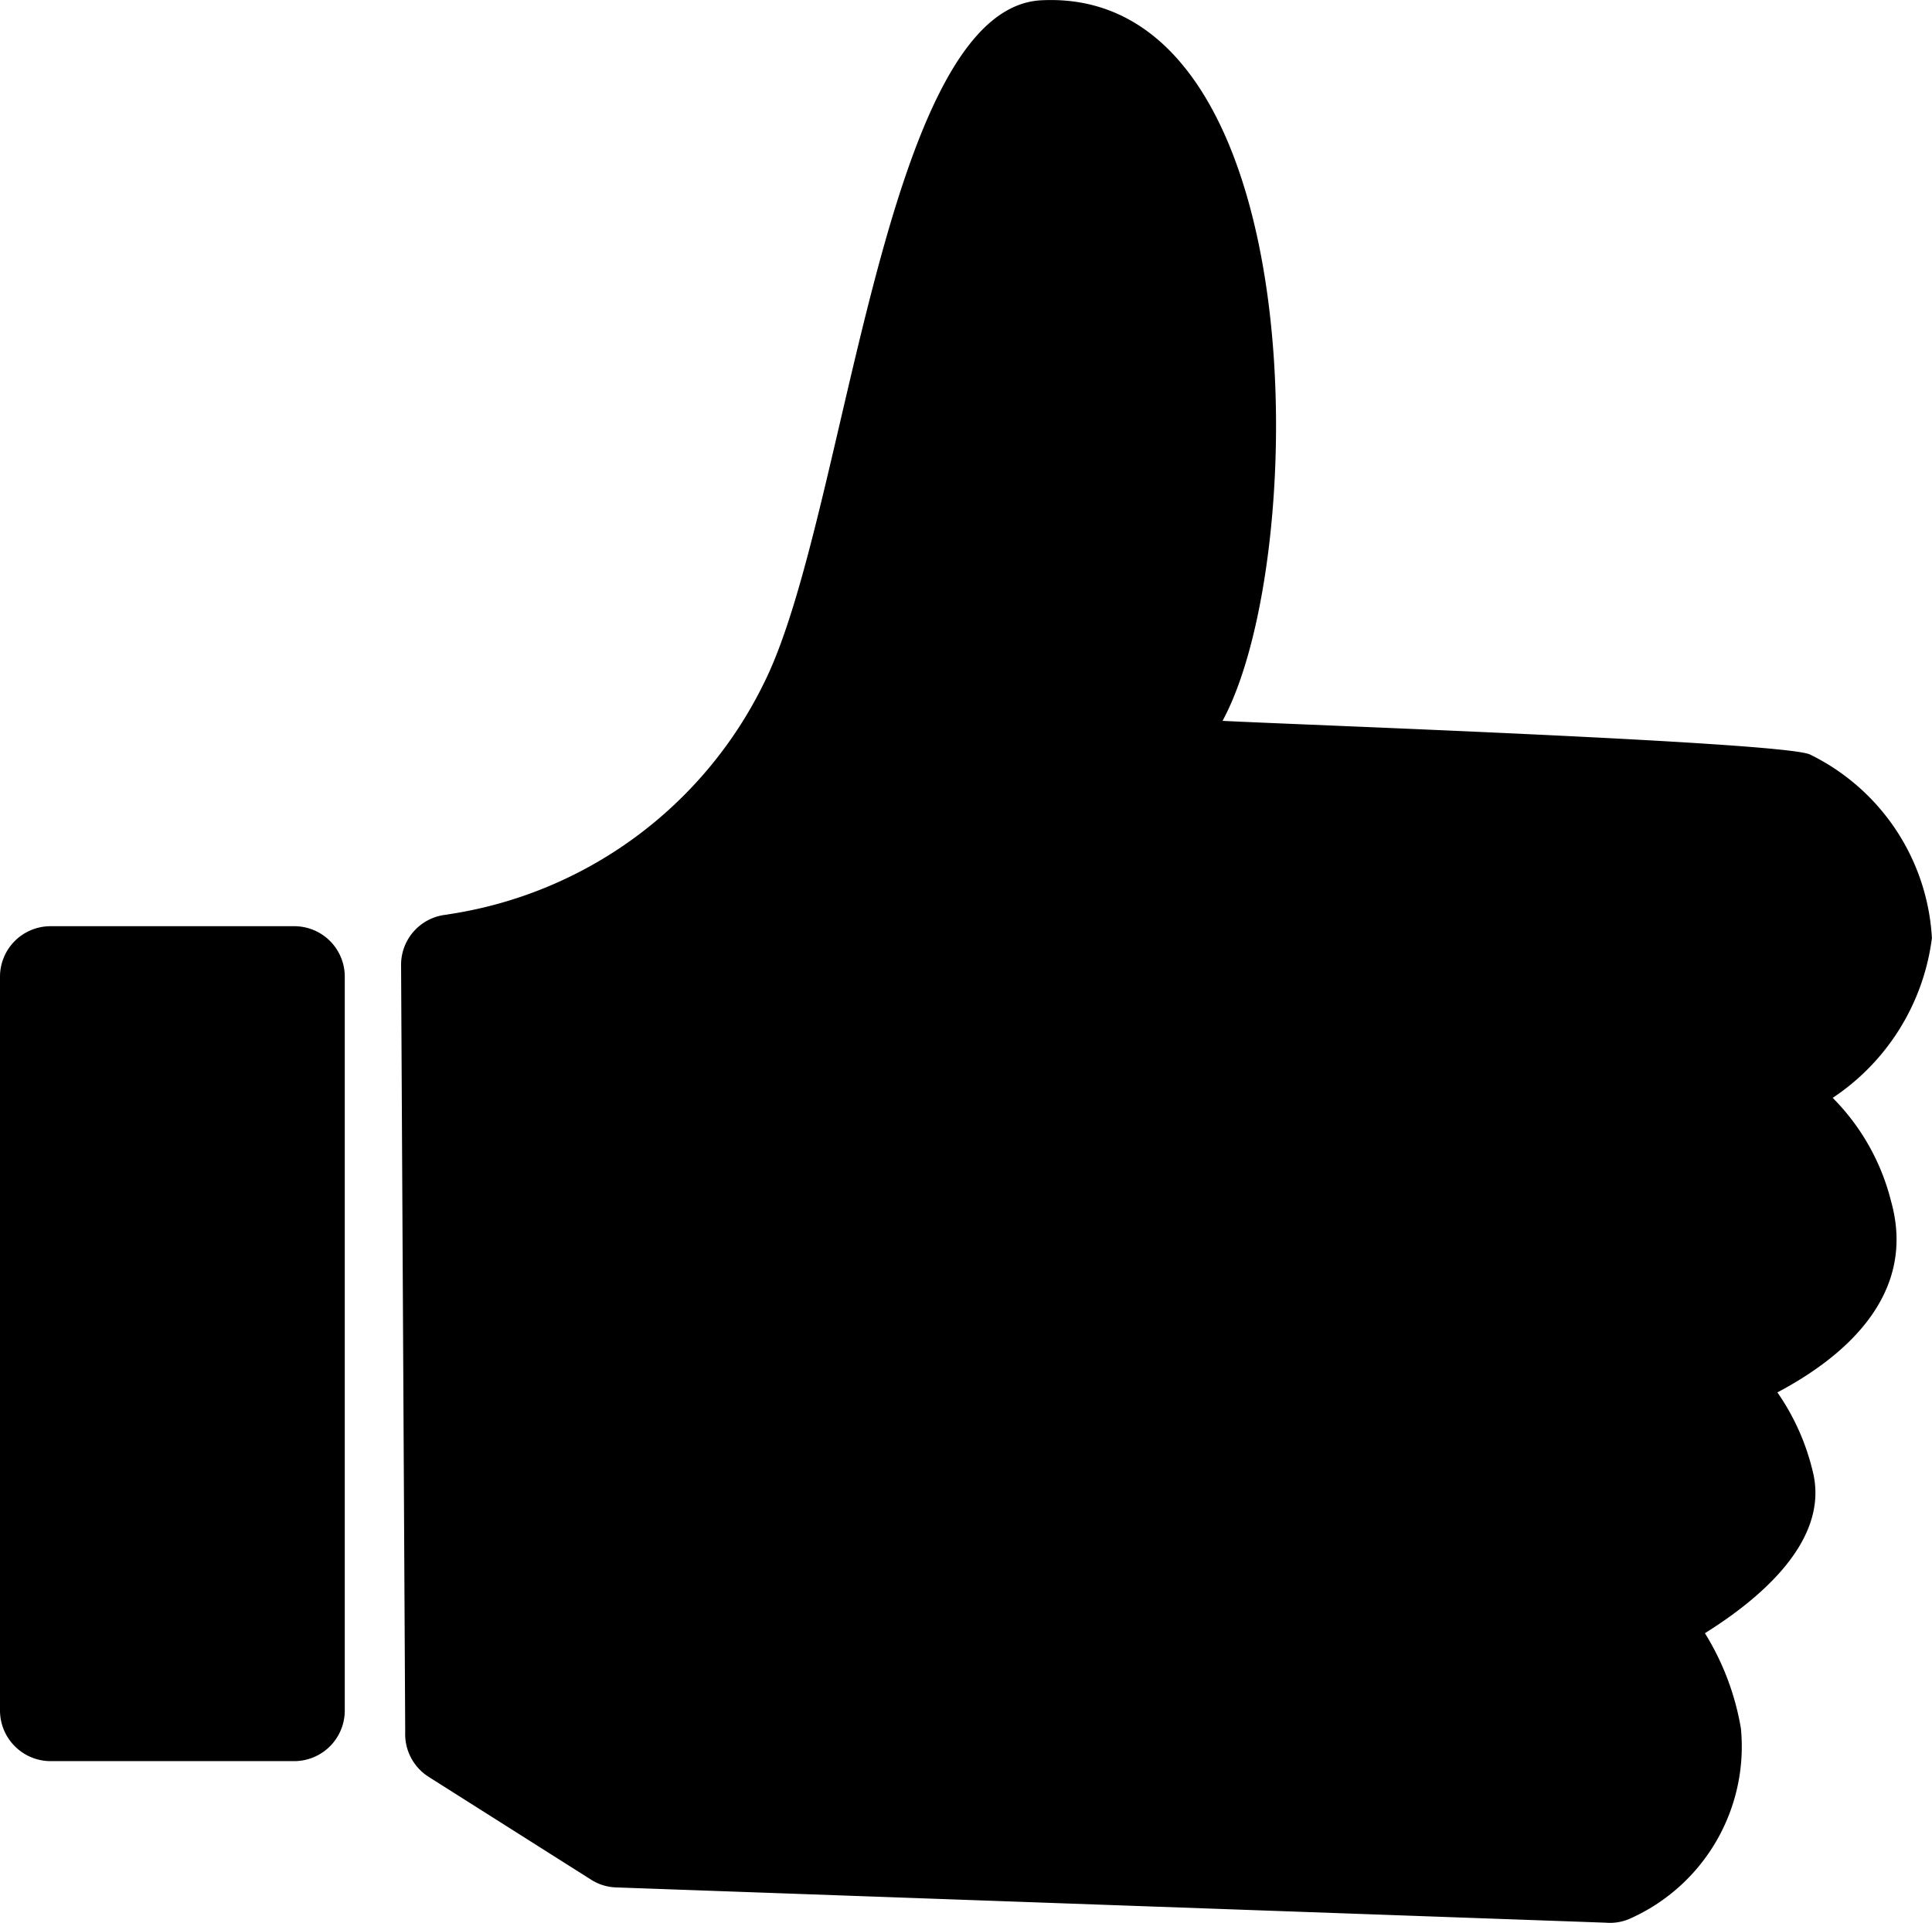
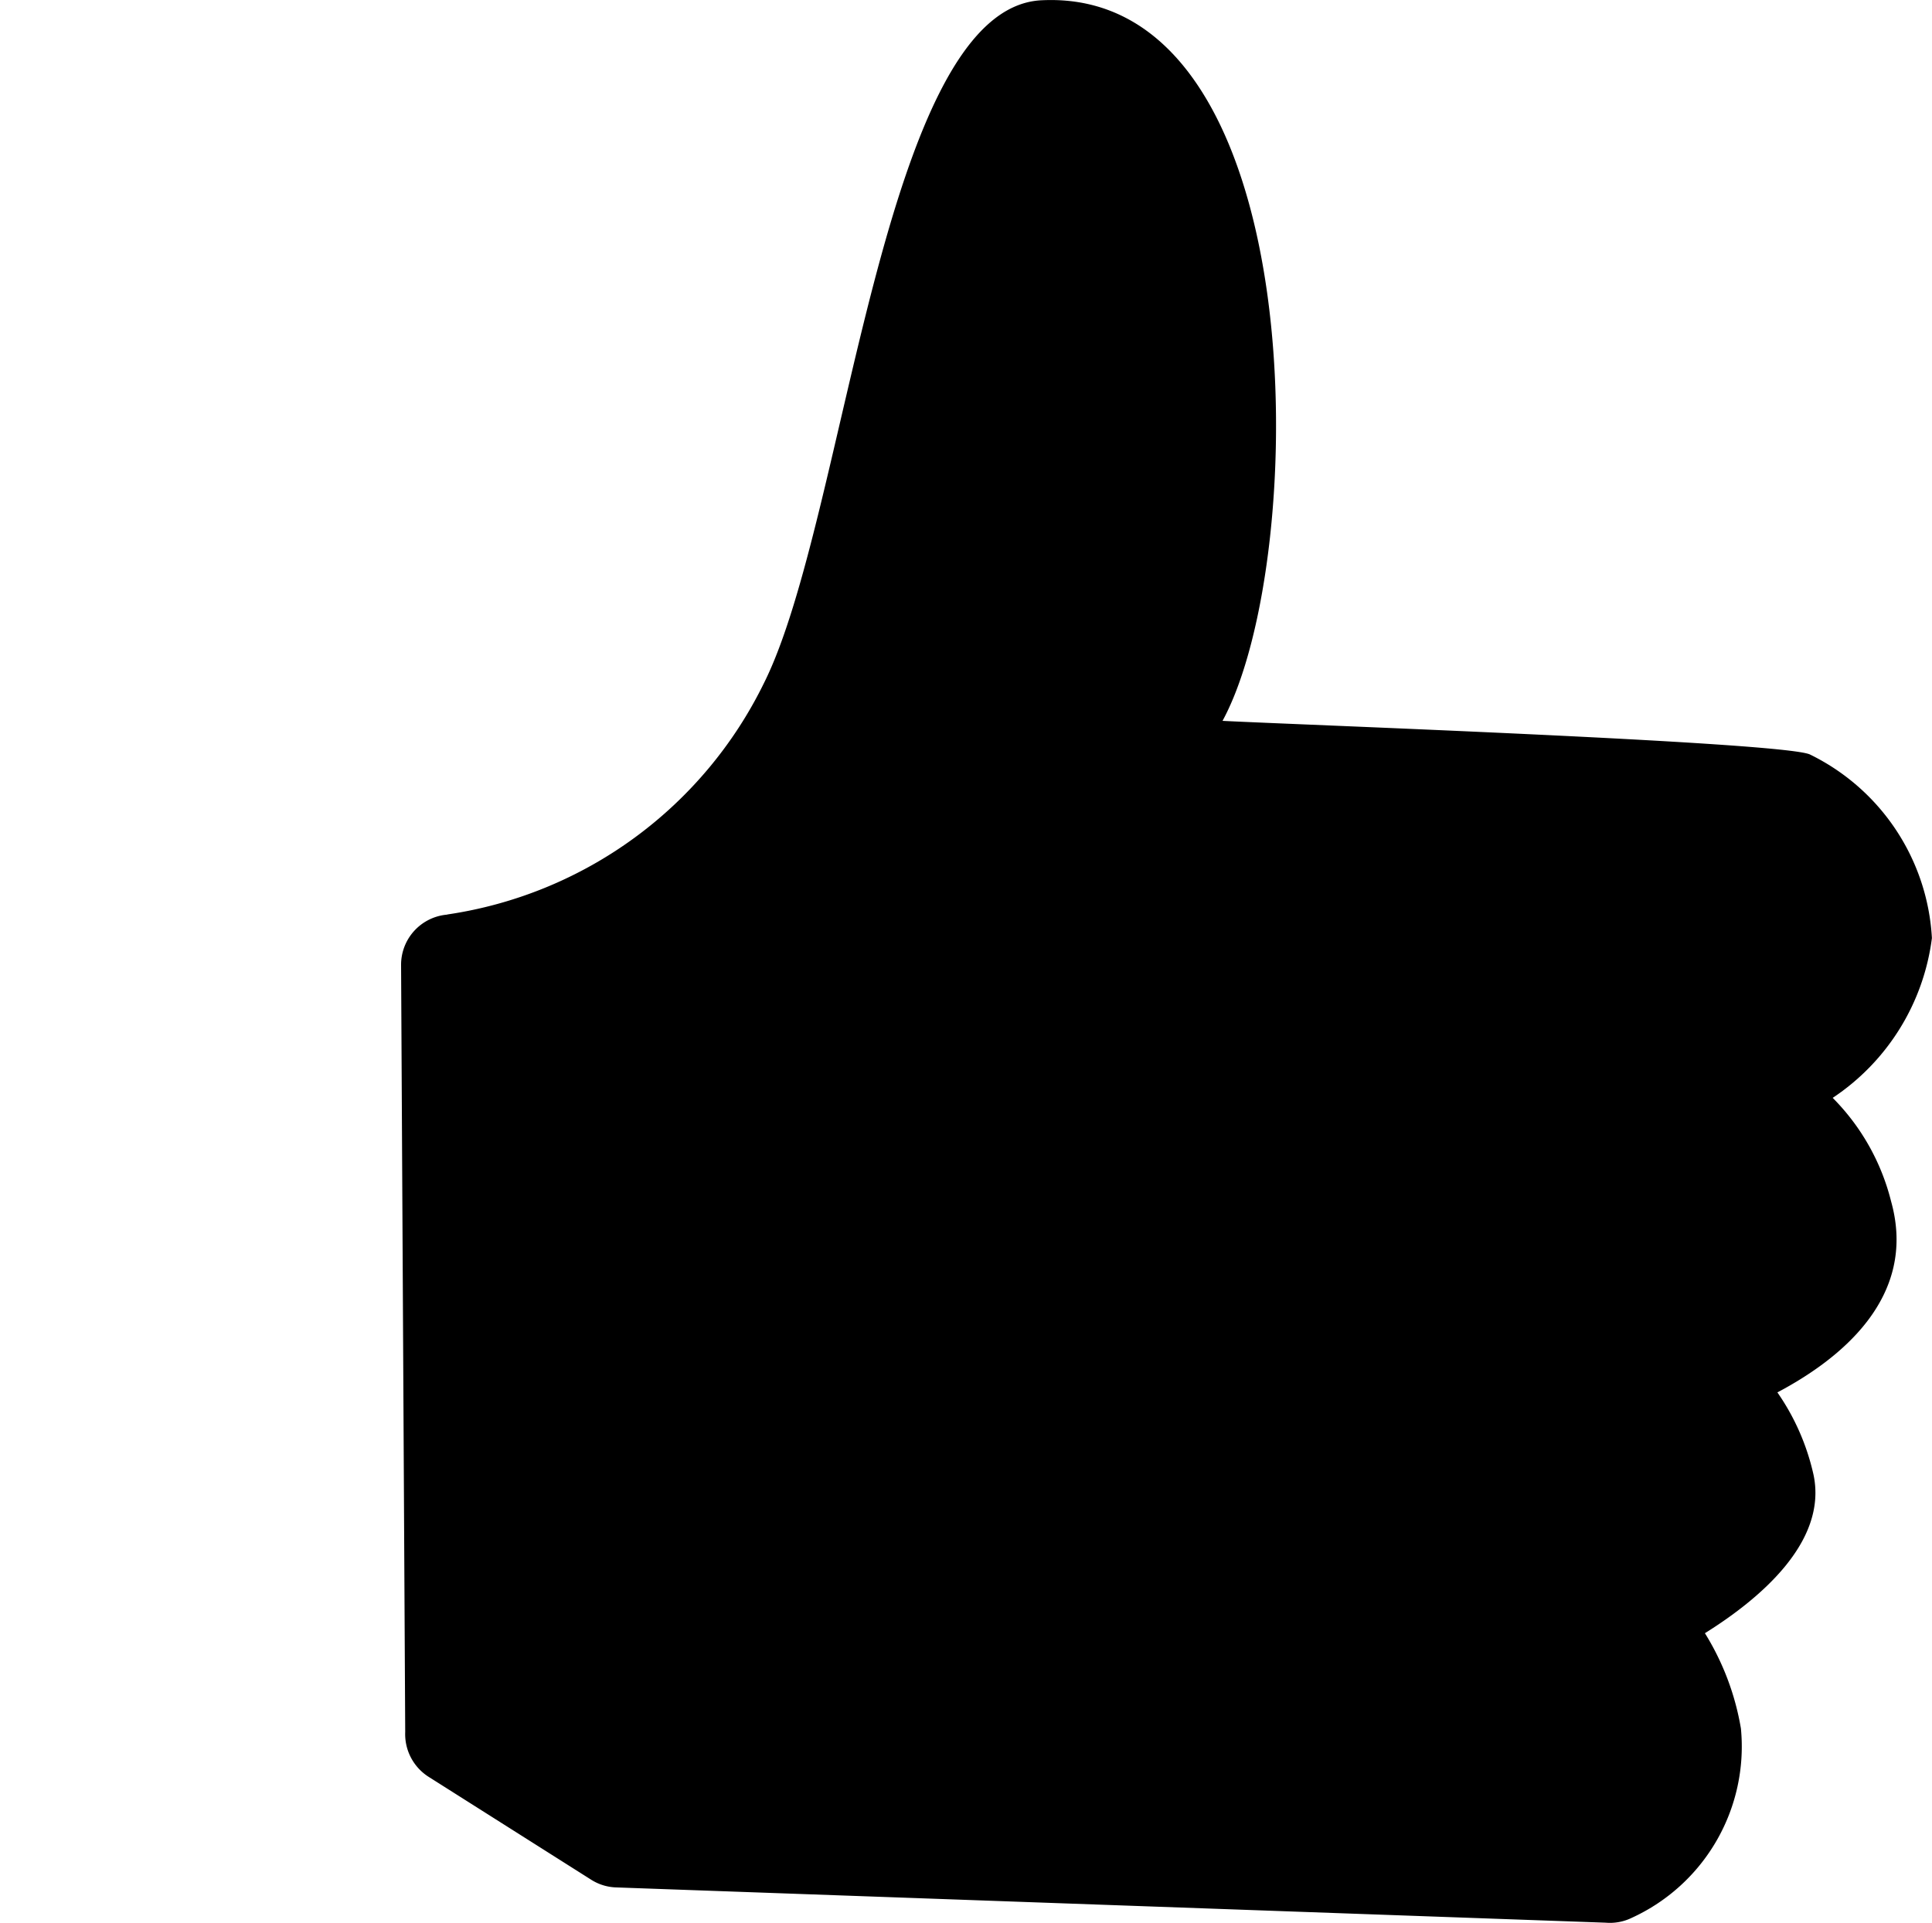
<svg xmlns="http://www.w3.org/2000/svg" width="21.031" height="20.935" viewBox="0 0 21.031 20.935">
  <g id="Group_23469" data-name="Group 23469" transform="translate(-1161.647 -2446.618)">
    <path id="Path_17504" data-name="Path 17504" d="M219.454,66.969a4.579,4.579,0,0,0,3.446-2.521c.9-1.8,1.285-7.349,3.02-7.433,2.96-.147,2.939,6.064,1.971,7.846.809.042,6.069.229,6.392.365a2.372,2.372,0,0,1,1.33,2,2.463,2.463,0,0,1-1.08,1.74,2.435,2.435,0,0,1,.636,1.128c.292,1.046-.557,1.719-1.238,2.079a2.536,2.536,0,0,1,.394.9c.152.733-.594,1.354-1.183,1.722a2.87,2.87,0,0,1,.392,1.038,2.051,2.051,0,0,1-1.188,2.061.541.541,0,0,1-.284.053l-10.771-.384a.538.538,0,0,1-.273-.084l-1.769-1.12a.551.551,0,0,1-.255-.489l-.045-8.35a.548.548,0,0,1,.5-.549Z" transform="translate(947.064 2389.606)" />
-     <path id="Path_17505" data-name="Path 17505" d="M126.49,271.88h2.652a.549.549,0,0,1,.549.549v7.99a.551.551,0,0,1-.549.552H126.49a.552.552,0,0,1-.552-.552v-7.99A.55.55,0,0,1,126.49,271.88Z" transform="translate(1035.709 2184.823)" />
  </g>
</svg>